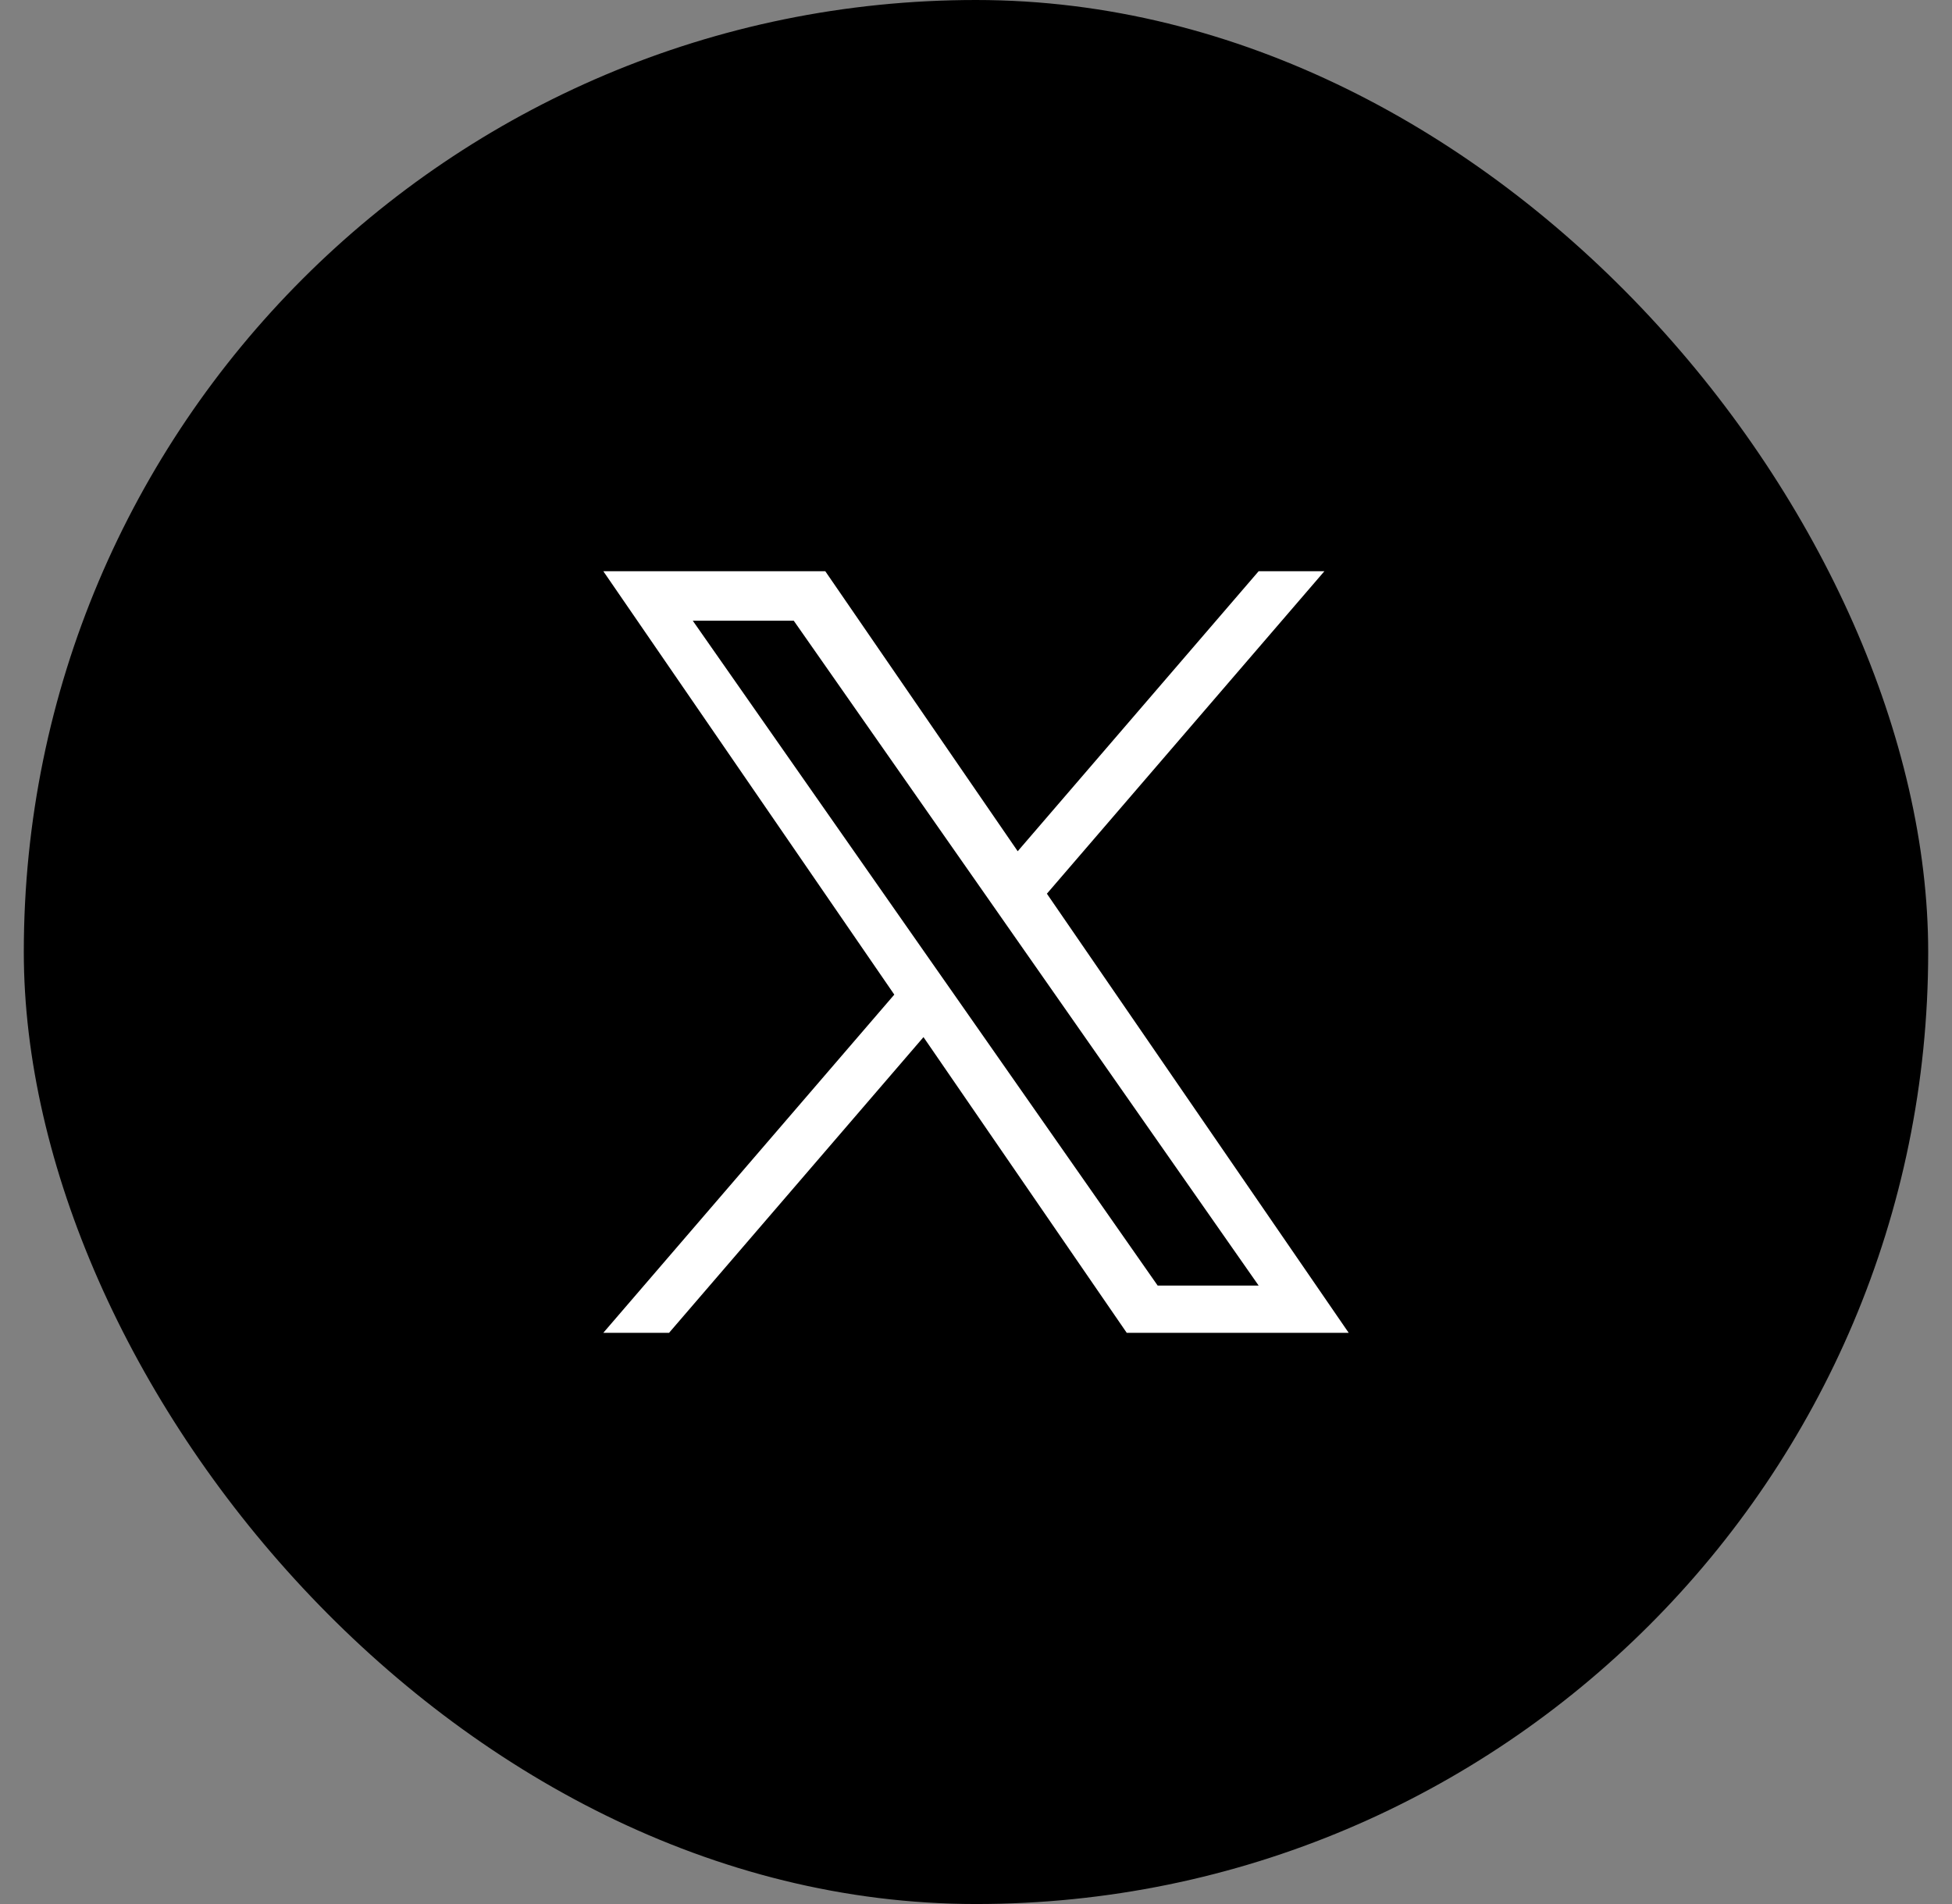
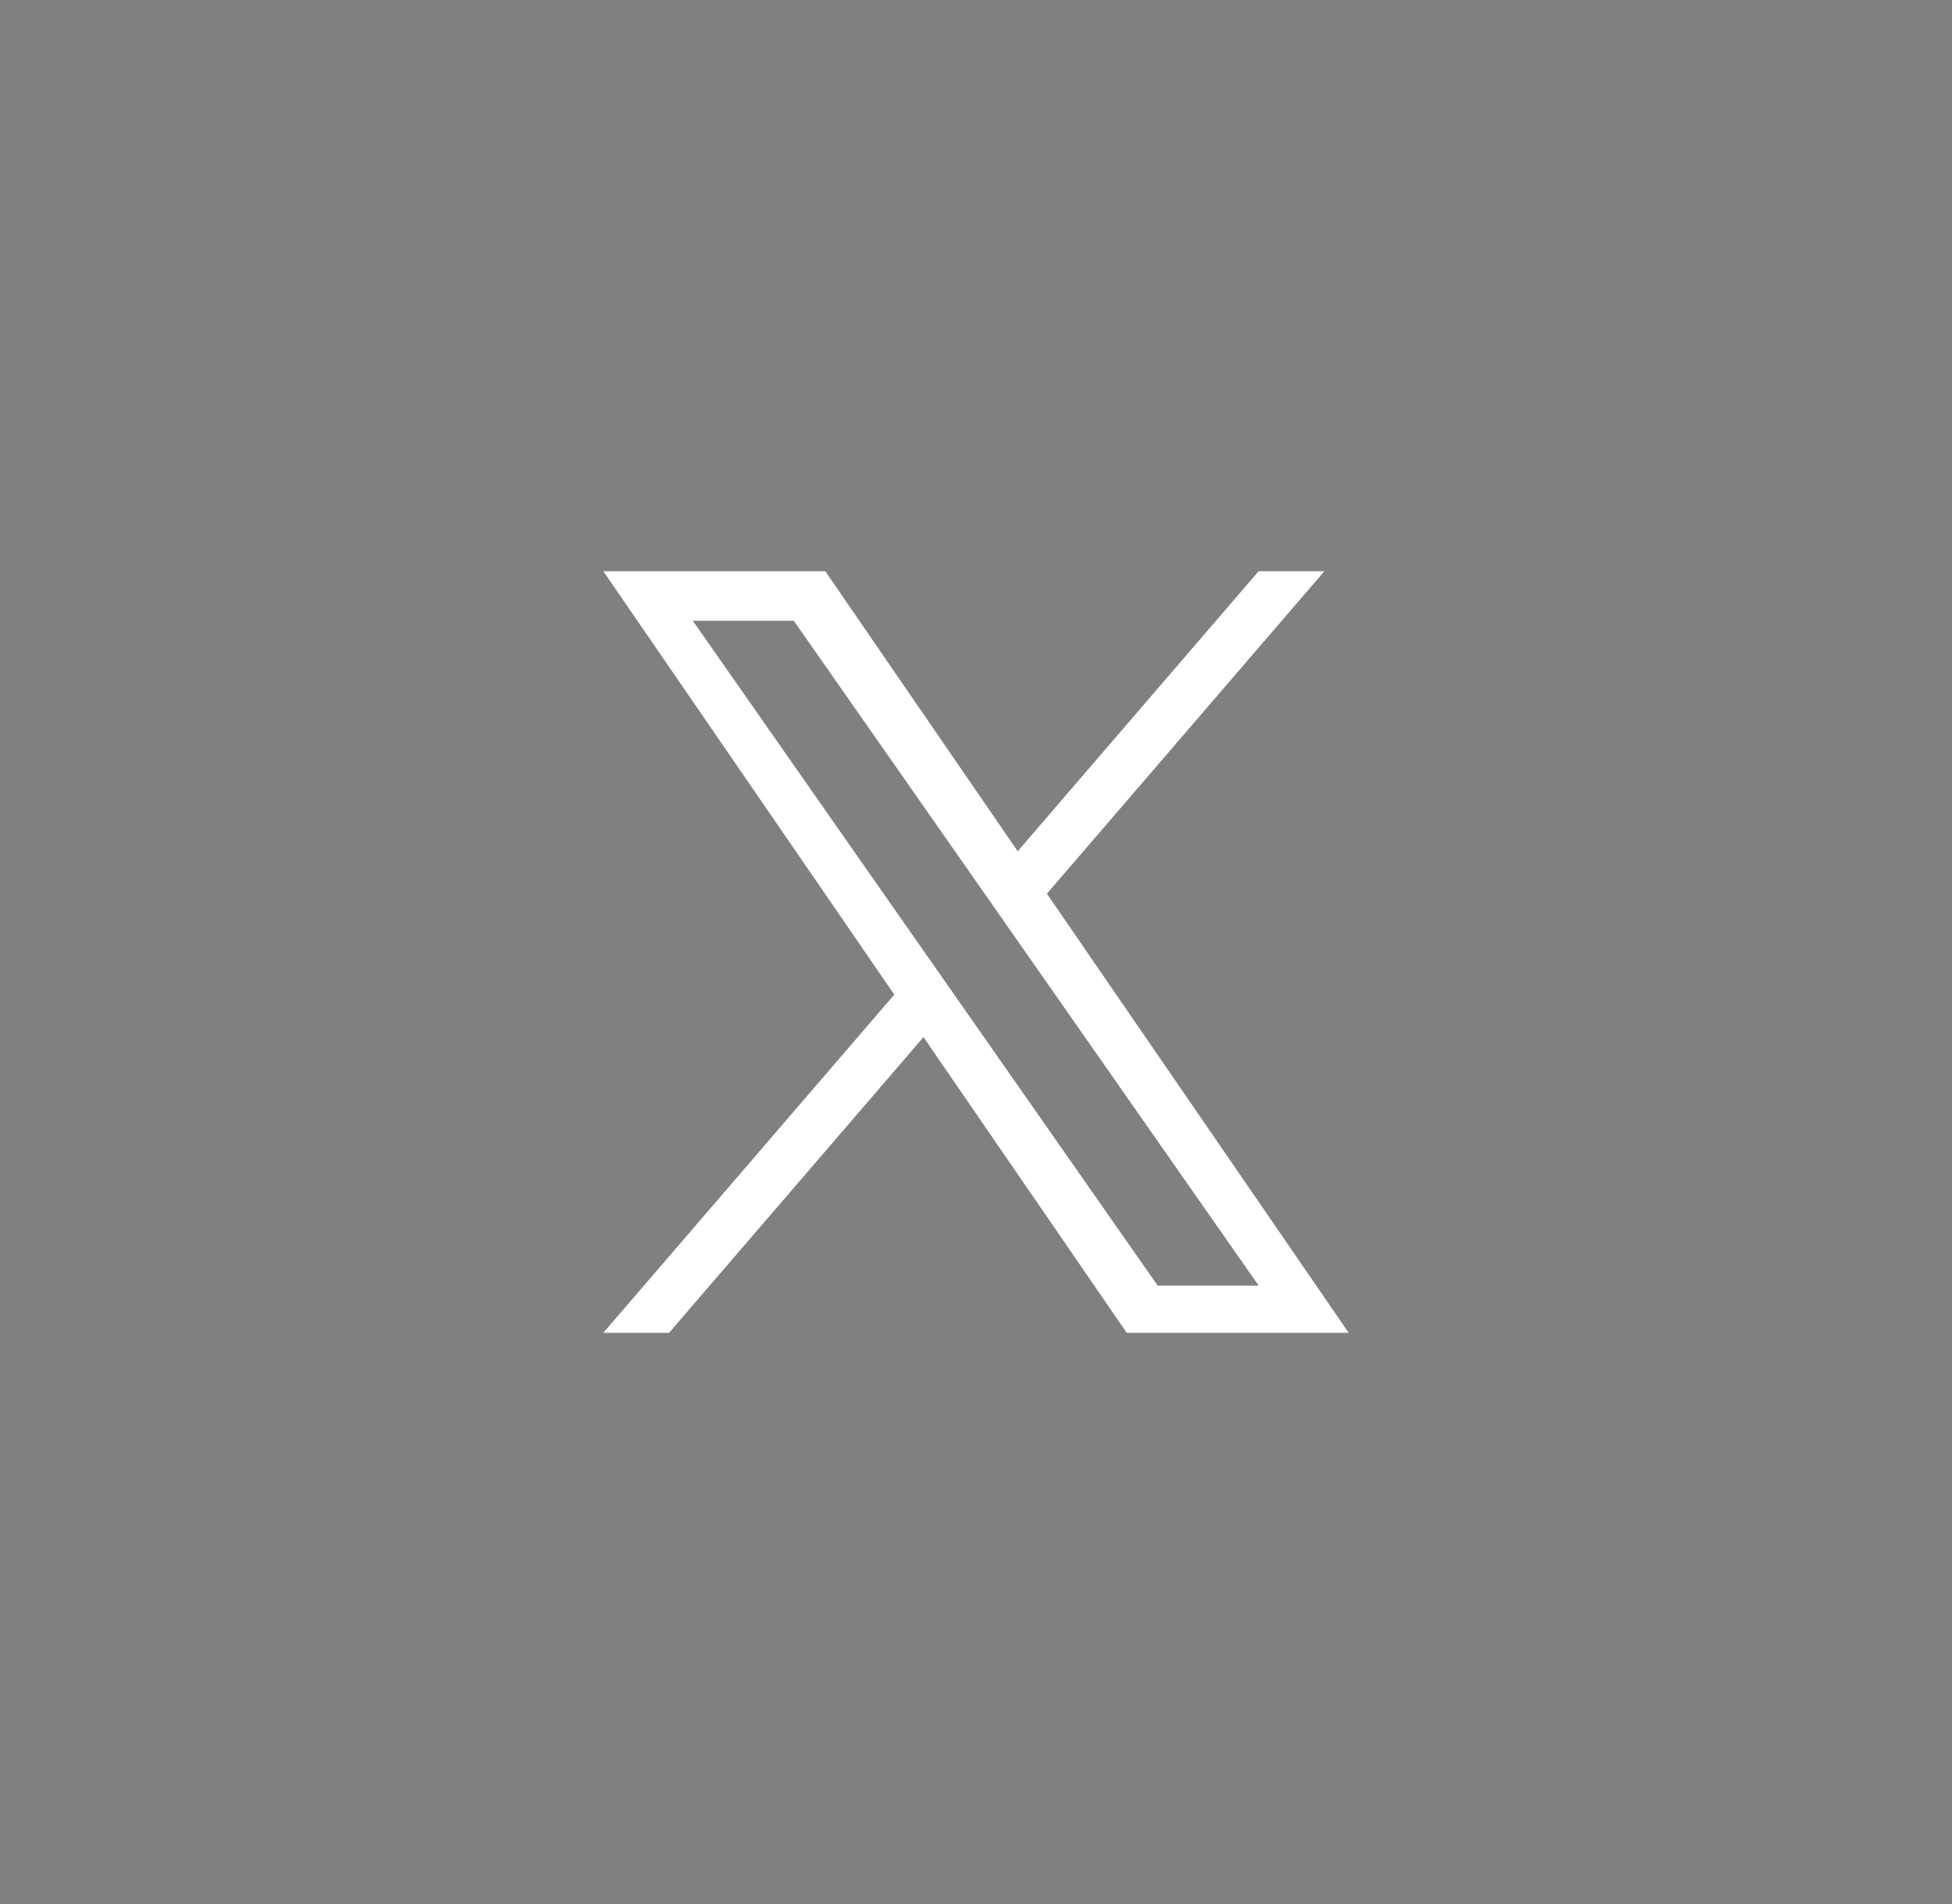
<svg xmlns="http://www.w3.org/2000/svg" width="41" height="40" viewBox="0 0 41 40" fill="none">
  <rect x="0" y="0" width="41" height="40" fill="#808080" stroke="none" />
-   <rect x="0.5" width="40" height="40" rx="20" fill="black" />
  <path d="M21.989 18.775L27.818 12H26.437L21.376 17.883L17.334 12H12.672L18.784 20.895L12.672 28H14.053L19.397 21.788L23.666 28H28.328L21.989 18.775H21.989ZM20.098 20.974L19.478 20.088L14.551 13.04H16.672L20.649 18.728L21.268 19.614L26.437 27.008H24.316L20.098 20.974V20.974Z" fill="white" />
</svg>